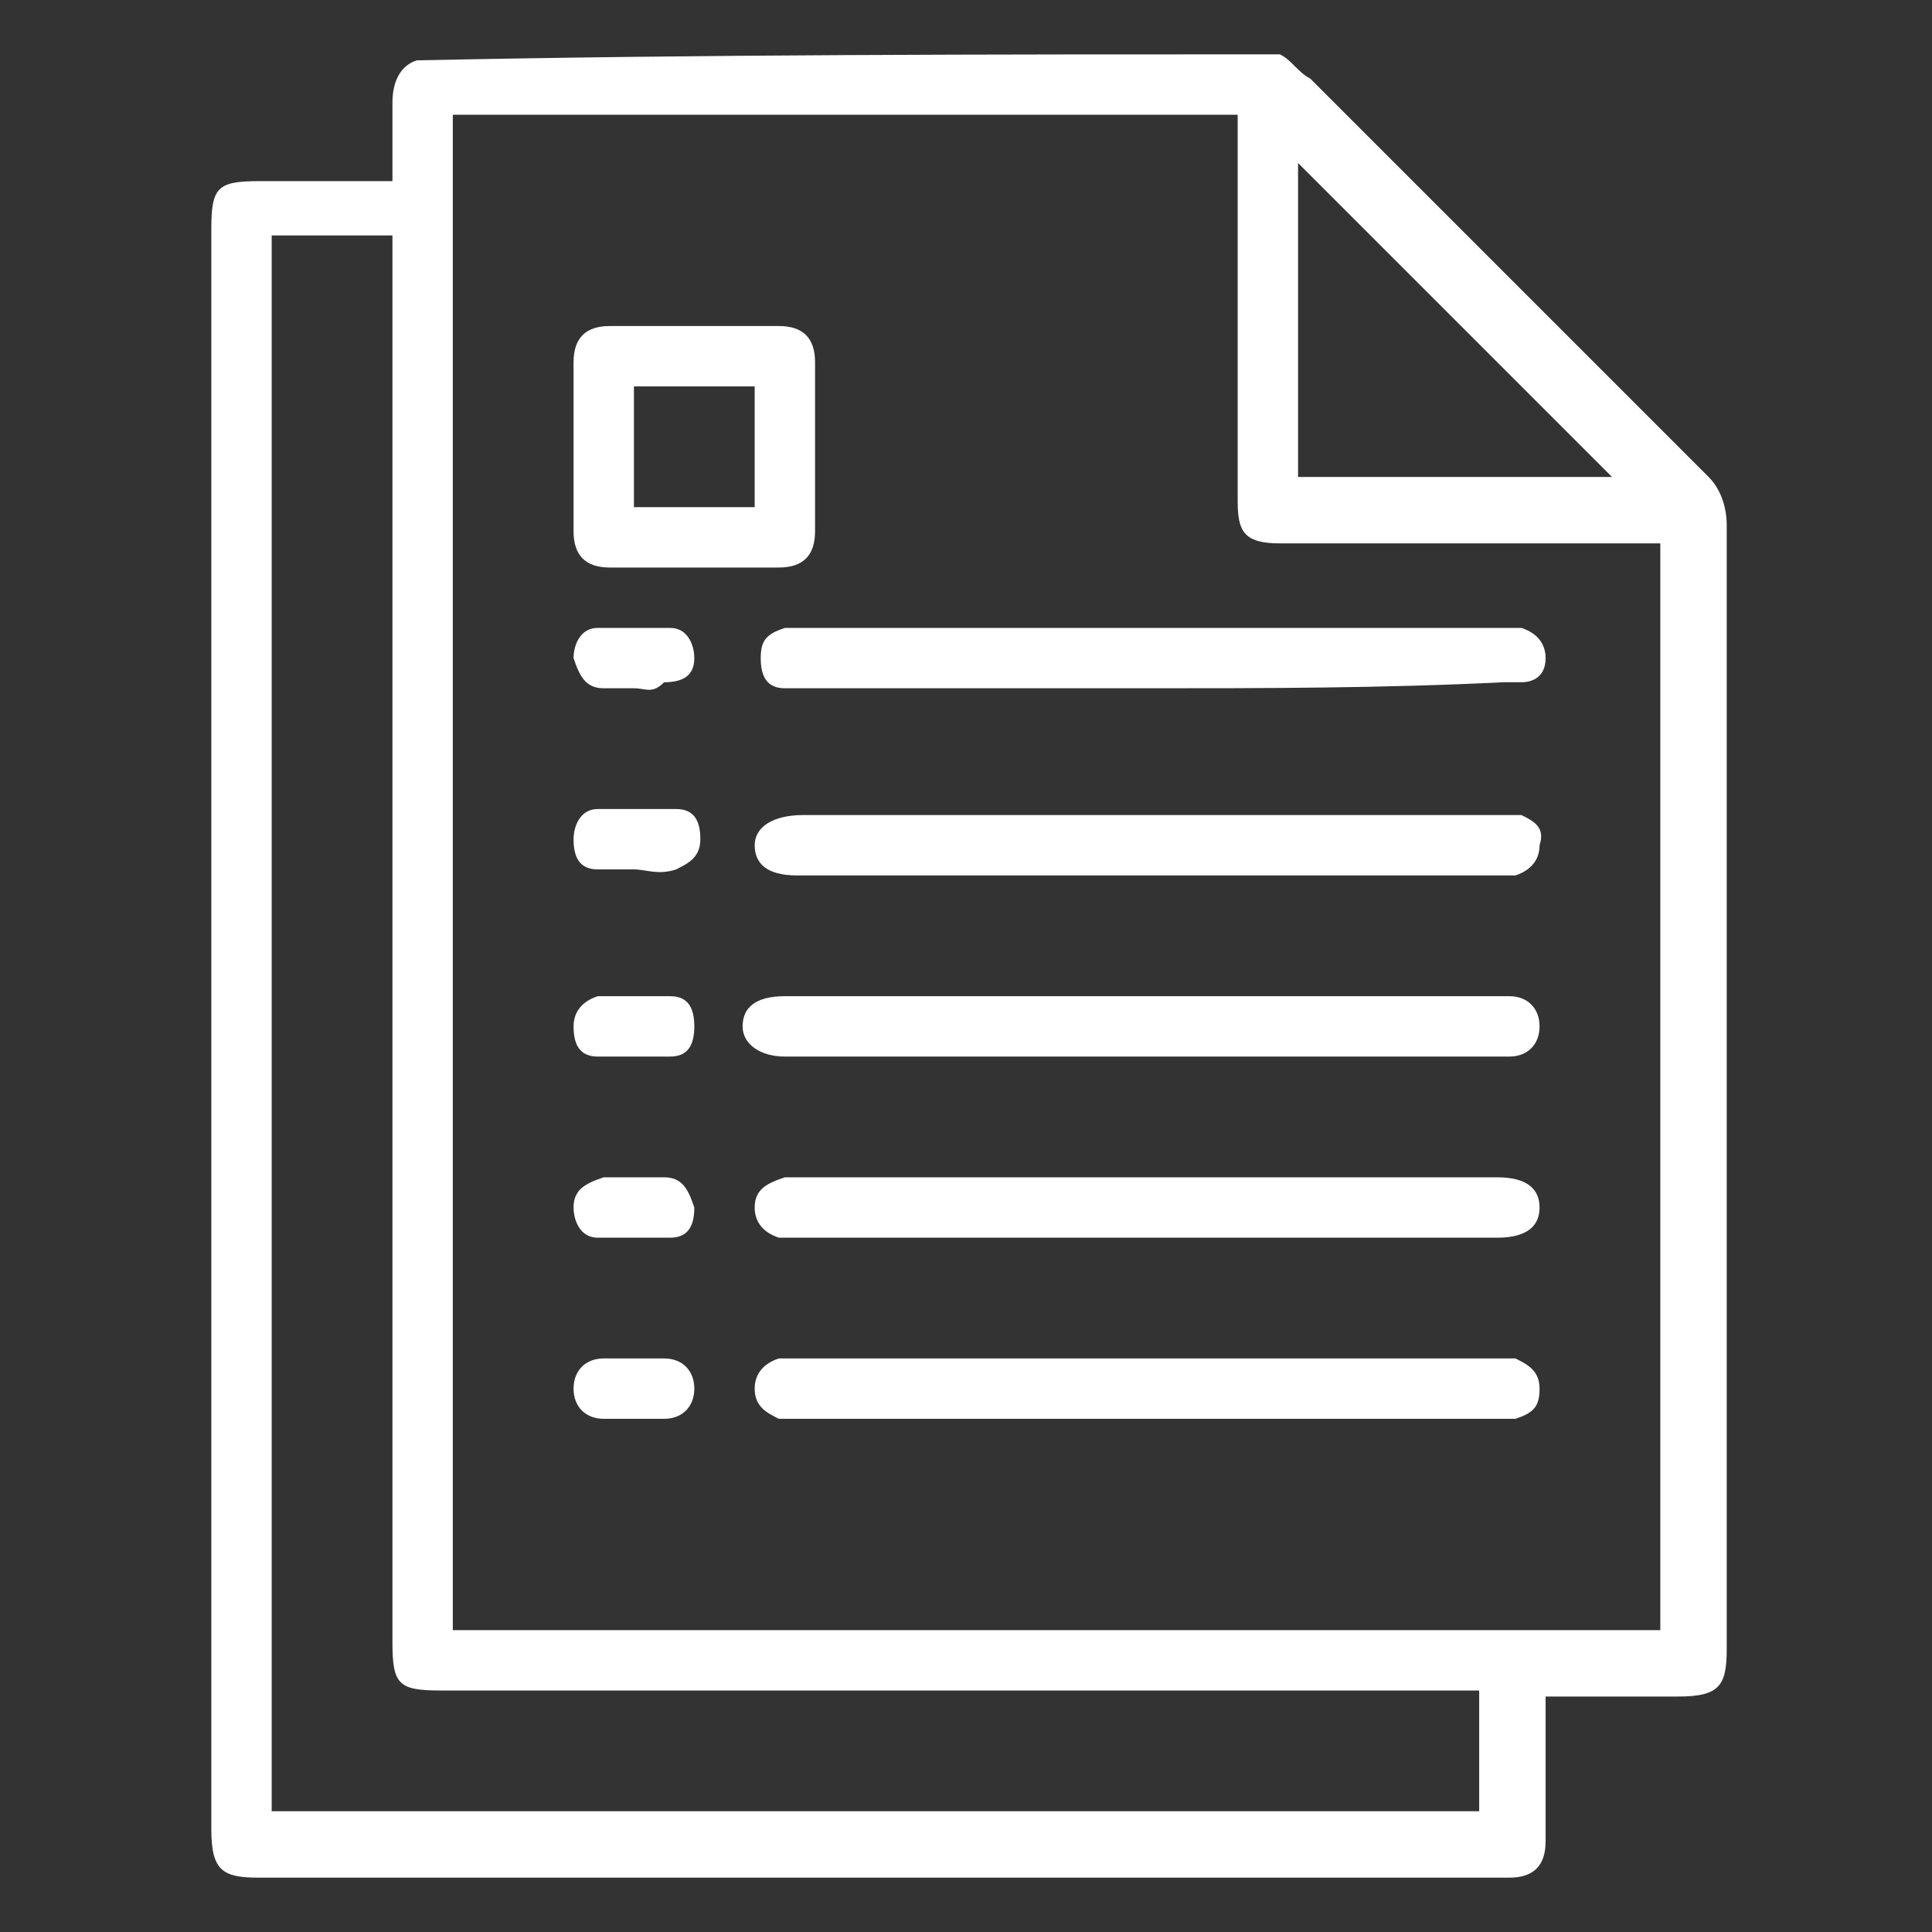
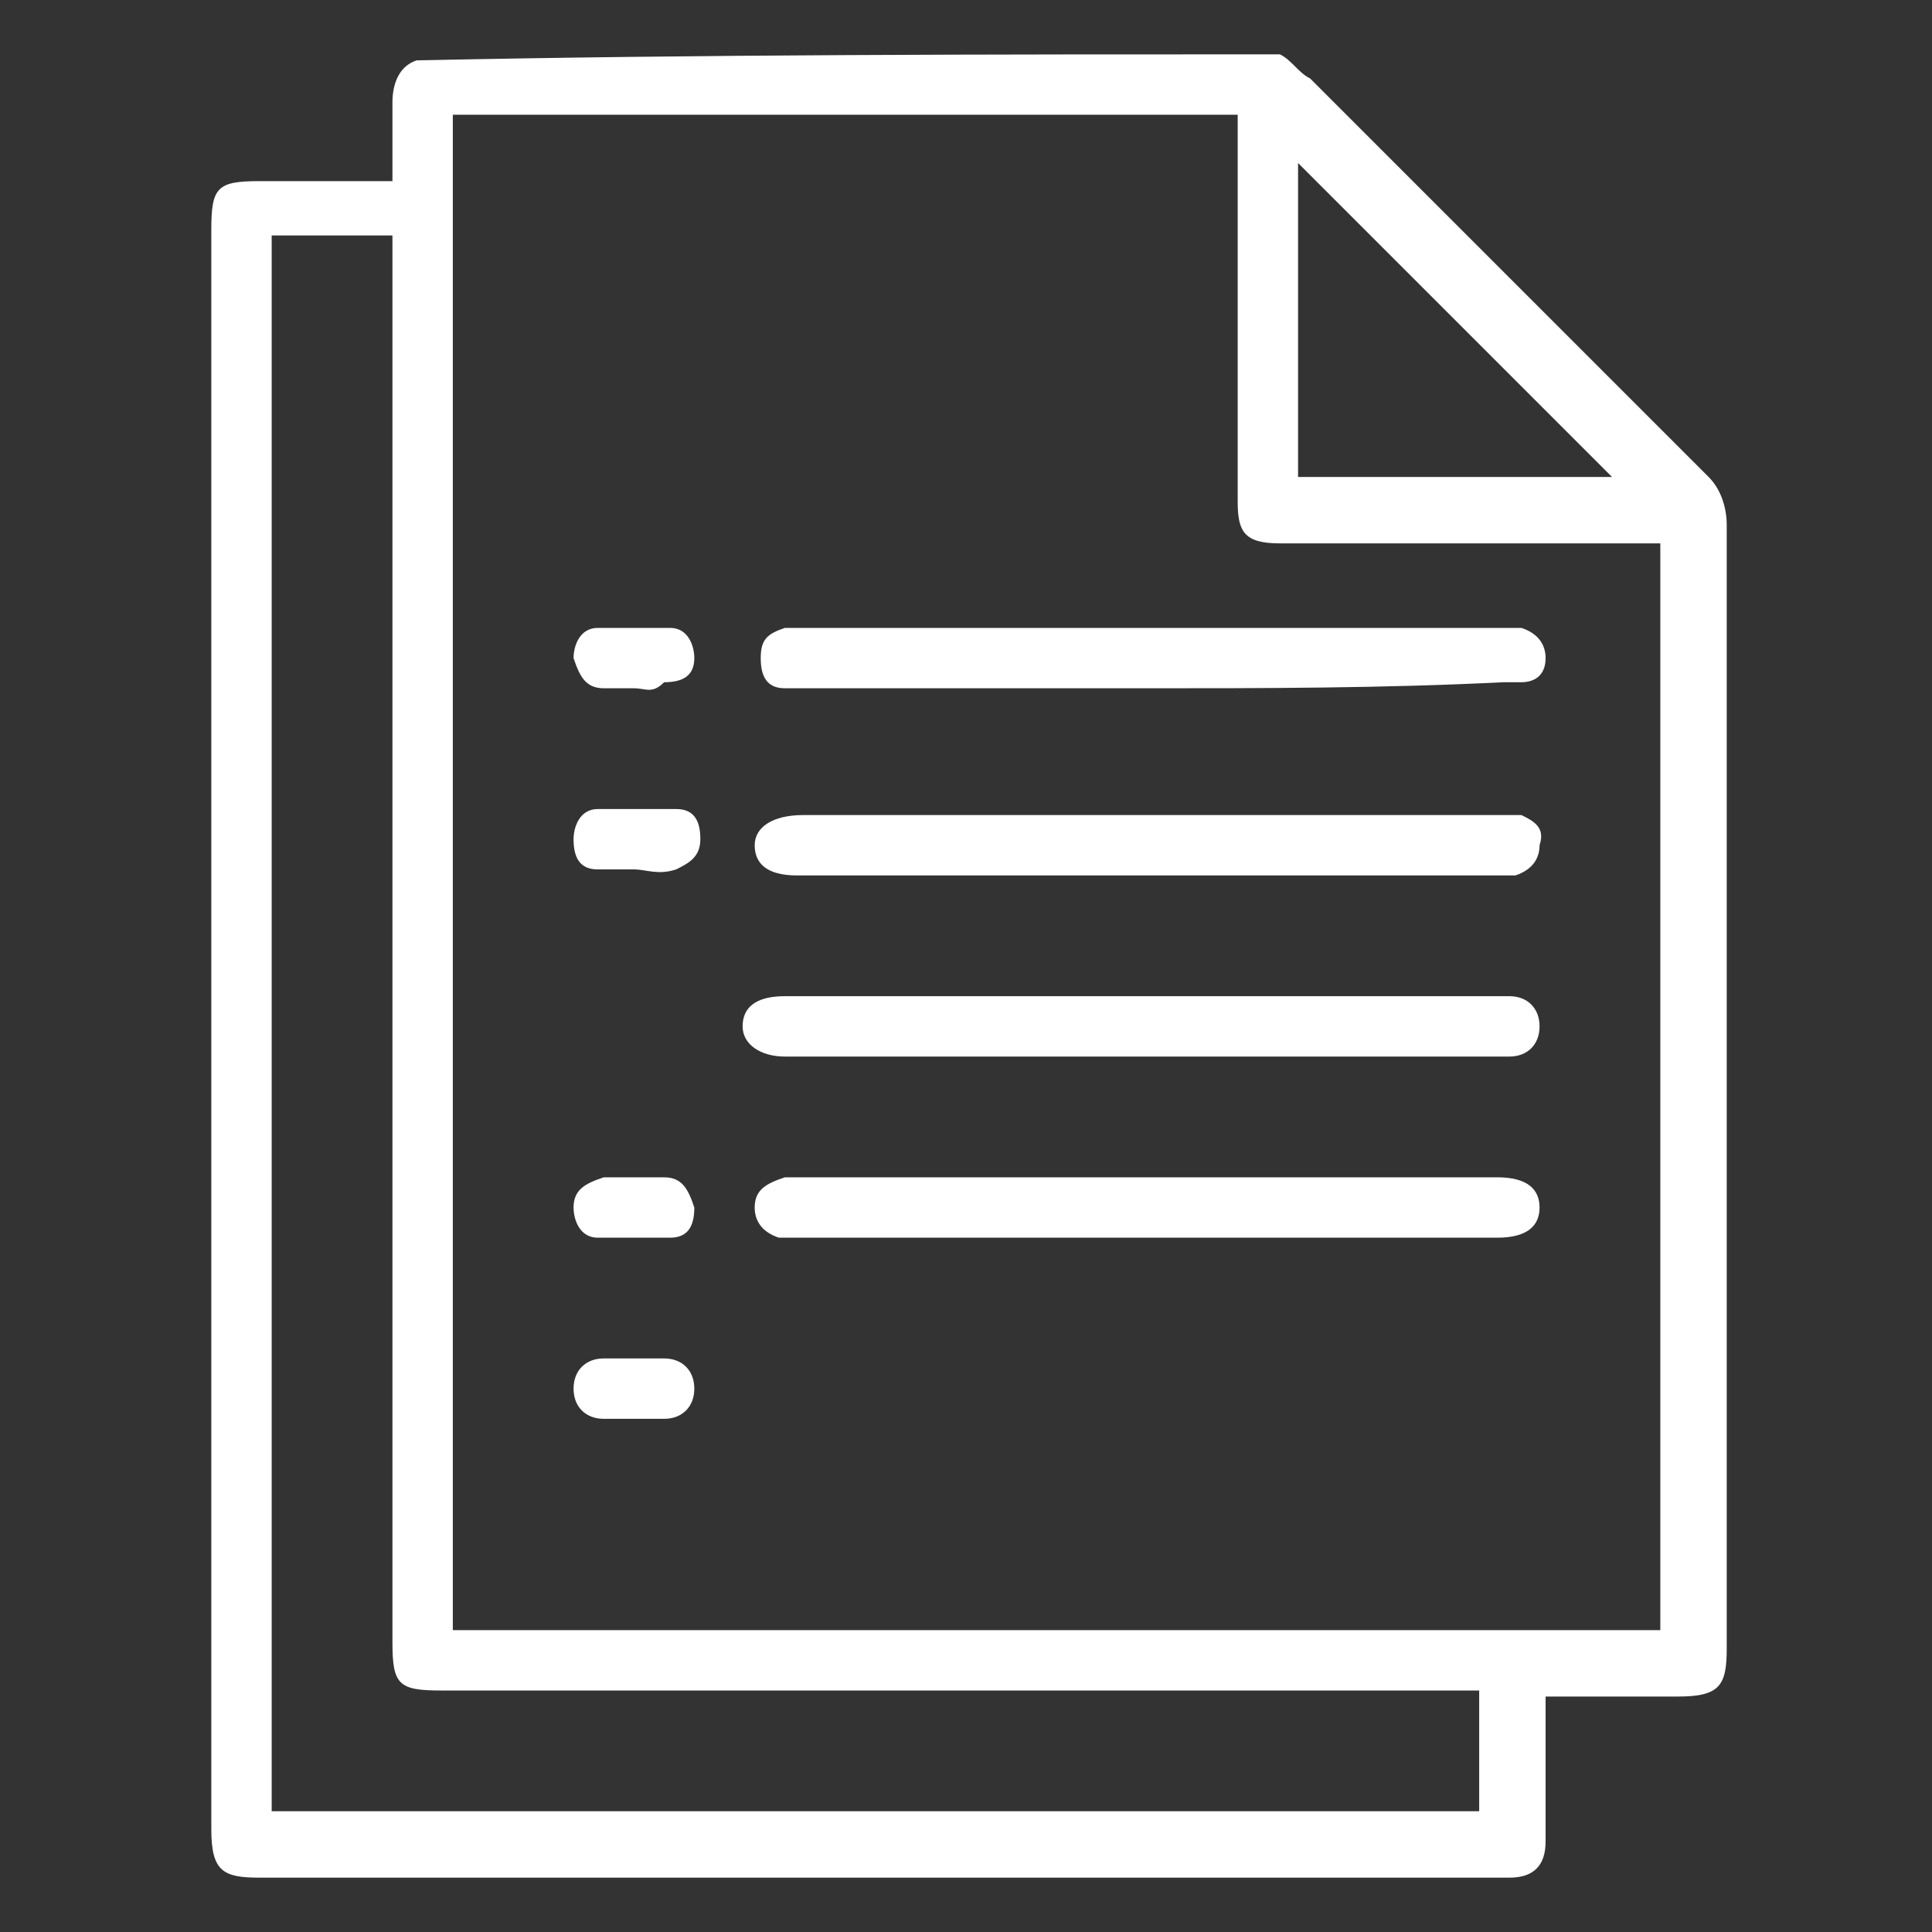
<svg xmlns="http://www.w3.org/2000/svg" version="1.1" id="Layer_1" x="0px" y="0px" viewBox="0 0 32 32" style="enable-background:new 0 0 32 32;" xml:space="preserve">
  <rect x="0" y="0" width="32" height="32" fill="#333333" stroke="none" />
  <style type="text/css">
	.st0{fill:#FFFFFF;}
</style>
  <g>
    <path class="st0" d="M21.2,0.9c0.2,0.1,0.3,0.3,0.5,0.4c2.2,2.2,4.4,4.4,6.6,6.6c0.2,0.2,0.3,0.5,0.3,0.8c0,6.2,0,12.4,0,18.6   c0,0.6-0.1,0.8-0.8,0.8c-0.7,0-1.5,0-2.2,0c0,0.1,0,0.2,0,0.3c0,0.7,0,1.4,0,2.1c0,0.4-0.2,0.6-0.6,0.6c-0.1,0-0.1,0-0.2,0   c-6.8,0-13.7,0-20.5,0c-0.6,0-0.8-0.1-0.8-0.8c0-8.8,0-17.7,0-26.5c0-0.7,0.1-0.8,0.8-0.8c0.7,0,1.4,0,2.2,0c0-0.4,0-0.9,0-1.3   c0-0.3,0.1-0.6,0.4-0.7C11.6,0.9,16.4,0.9,21.2,0.9z M20.5,1.9c-4.4,0-8.7,0-13,0c0,8.4,0,16.7,0,25.1c6.7,0,13.4,0,20,0   c0-6,0-12,0-18c-0.1,0-0.3,0-0.4,0c-2,0-3.9,0-5.9,0c-0.6,0-0.7-0.2-0.7-0.7c0-2,0-4,0-5.9C20.5,2.2,20.5,2.1,20.5,1.9z M4.5,3.9   c0,8.7,0,17.4,0,26.1c6.7,0,13.4,0,20,0c0-0.7,0-1.3,0-2c-0.1,0-0.3,0-0.4,0c-5.6,0-11.2,0-16.8,0c-0.7,0-0.8-0.1-0.8-0.8   c0-7.6,0-15.3,0-22.9c0-0.1,0-0.2,0-0.4C5.8,3.9,5.2,3.9,4.5,3.9z M26.7,7.9c-1.7-1.7-3.5-3.5-5.2-5.2c0,1.7,0,3.4,0,5.2   C23.3,7.9,25,7.9,26.7,7.9z" />
-     <path class="st0" d="M19,23.5c-1.9,0-3.9,0-5.8,0c-0.1,0-0.2,0-0.3,0c-0.2-0.1-0.4-0.2-0.4-0.5c0-0.2,0.1-0.4,0.4-0.5   c0.1,0,0.2,0,0.3,0c3.9,0,7.7,0,11.6,0c0.1,0,0.2,0,0.3,0c0.2,0.1,0.4,0.2,0.4,0.5c0,0.3-0.1,0.4-0.4,0.5c-0.1,0-0.2,0-0.4,0   C22.9,23.5,21,23.5,19,23.5z" />
    <path class="st0" d="M19,16.5c1.9,0,3.8,0,5.7,0c0.1,0,0.2,0,0.3,0c0.3,0,0.5,0.2,0.5,0.5c0,0.3-0.2,0.5-0.5,0.5   c-0.1,0-0.2,0-0.3,0c-3.9,0-7.7,0-11.6,0c0,0,0,0-0.1,0c-0.4,0-0.7-0.2-0.7-0.5c0-0.3,0.2-0.5,0.7-0.5C15.1,16.5,17.1,16.5,19,16.5   z" />
    <path class="st0" d="M19,19.5c1.9,0,3.9,0,5.8,0c0.5,0,0.7,0.2,0.7,0.5c0,0.3-0.2,0.5-0.7,0.5c-3.9,0-7.7,0-11.6,0   c-0.1,0-0.2,0-0.3,0c-0.3-0.1-0.4-0.3-0.4-0.5c0-0.3,0.2-0.4,0.5-0.5c0.1,0,0.2,0,0.3,0C15.2,19.5,17.1,19.5,19,19.5z" />
    <path class="st0" d="M19,11.4c-1.9,0-3.8,0-5.7,0c-0.1,0-0.2,0-0.3,0c-0.3,0-0.4-0.2-0.4-0.5c0-0.3,0.1-0.4,0.4-0.5   c0.1,0,0.2,0,0.3,0c3.9,0,7.8,0,11.6,0c0.1,0,0.2,0,0.3,0c0.3,0.1,0.4,0.3,0.4,0.5c0,0.3-0.2,0.4-0.4,0.4c-0.1,0-0.2,0-0.3,0   C22.9,11.4,20.9,11.4,19,11.4z" />
    <path class="st0" d="M19,14.5c-1.9,0-3.9,0-5.8,0c-0.5,0-0.7-0.2-0.7-0.5c0-0.3,0.3-0.5,0.8-0.5c3.8,0,7.7,0,11.5,0   c0.1,0,0.3,0,0.4,0c0.2,0.1,0.4,0.2,0.3,0.5c0,0.2-0.1,0.4-0.4,0.5c-0.1,0-0.3,0-0.4,0C22.9,14.5,21,14.5,19,14.5z" />
-     <path class="st0" d="M11.5,9.4c-0.5,0-0.9,0-1.4,0c-0.4,0-0.6-0.2-0.6-0.6c0-0.9,0-1.9,0-2.8c0-0.4,0.2-0.6,0.6-0.6   c0.9,0,1.9,0,2.8,0c0.4,0,0.6,0.2,0.6,0.6c0,0.9,0,1.9,0,2.8c0,0.4-0.2,0.6-0.6,0.6C12.4,9.4,12,9.4,11.5,9.4z M10.5,8.4   c0.7,0,1.3,0,2,0c0-0.7,0-1.3,0-2c-0.7,0-1.3,0-2,0C10.5,7.1,10.5,7.8,10.5,8.4z" />
    <path class="st0" d="M10.5,11.4c-0.2,0-0.4,0-0.5,0c-0.3,0-0.4-0.2-0.5-0.5c0-0.2,0.1-0.5,0.4-0.5c0.4,0,0.8,0,1.2,0   c0.3,0,0.4,0.3,0.4,0.5c0,0.3-0.2,0.4-0.5,0.4C10.8,11.5,10.7,11.4,10.5,11.4C10.5,11.4,10.5,11.4,10.5,11.4z" />
    <path class="st0" d="M10.5,19.5c0.2,0,0.4,0,0.5,0c0.3,0,0.4,0.2,0.5,0.5c0,0.3-0.1,0.5-0.4,0.5c-0.4,0-0.8,0-1.2,0   c-0.3,0-0.4-0.3-0.4-0.5c0-0.3,0.2-0.4,0.5-0.5C10.2,19.5,10.3,19.5,10.5,19.5C10.5,19.5,10.5,19.5,10.5,19.5z" />
    <path class="st0" d="M10.5,23.5c-0.2,0-0.3,0-0.5,0c-0.3,0-0.5-0.2-0.5-0.5c0-0.3,0.2-0.5,0.5-0.5c0.3,0,0.7,0,1,0   c0.3,0,0.5,0.2,0.5,0.5c0,0.3-0.2,0.5-0.5,0.5C10.8,23.5,10.7,23.5,10.5,23.5z" />
    <path class="st0" d="M10.5,14.4c-0.2,0-0.4,0-0.6,0c-0.3,0-0.4-0.2-0.4-0.5c0-0.2,0.1-0.5,0.4-0.5c0.4,0,0.8,0,1.3,0   c0.3,0,0.4,0.2,0.4,0.5c0,0.3-0.2,0.4-0.4,0.5C10.9,14.5,10.7,14.4,10.5,14.4z" />
-     <path class="st0" d="M10.5,16.5c0.2,0,0.4,0,0.6,0c0.3,0,0.4,0.2,0.4,0.5c0,0.3-0.1,0.5-0.4,0.5c-0.4,0-0.8,0-1.2,0   c-0.3,0-0.4-0.2-0.4-0.5c0-0.2,0.1-0.4,0.4-0.5C10.1,16.5,10.3,16.5,10.5,16.5z" />
  </g>
</svg>